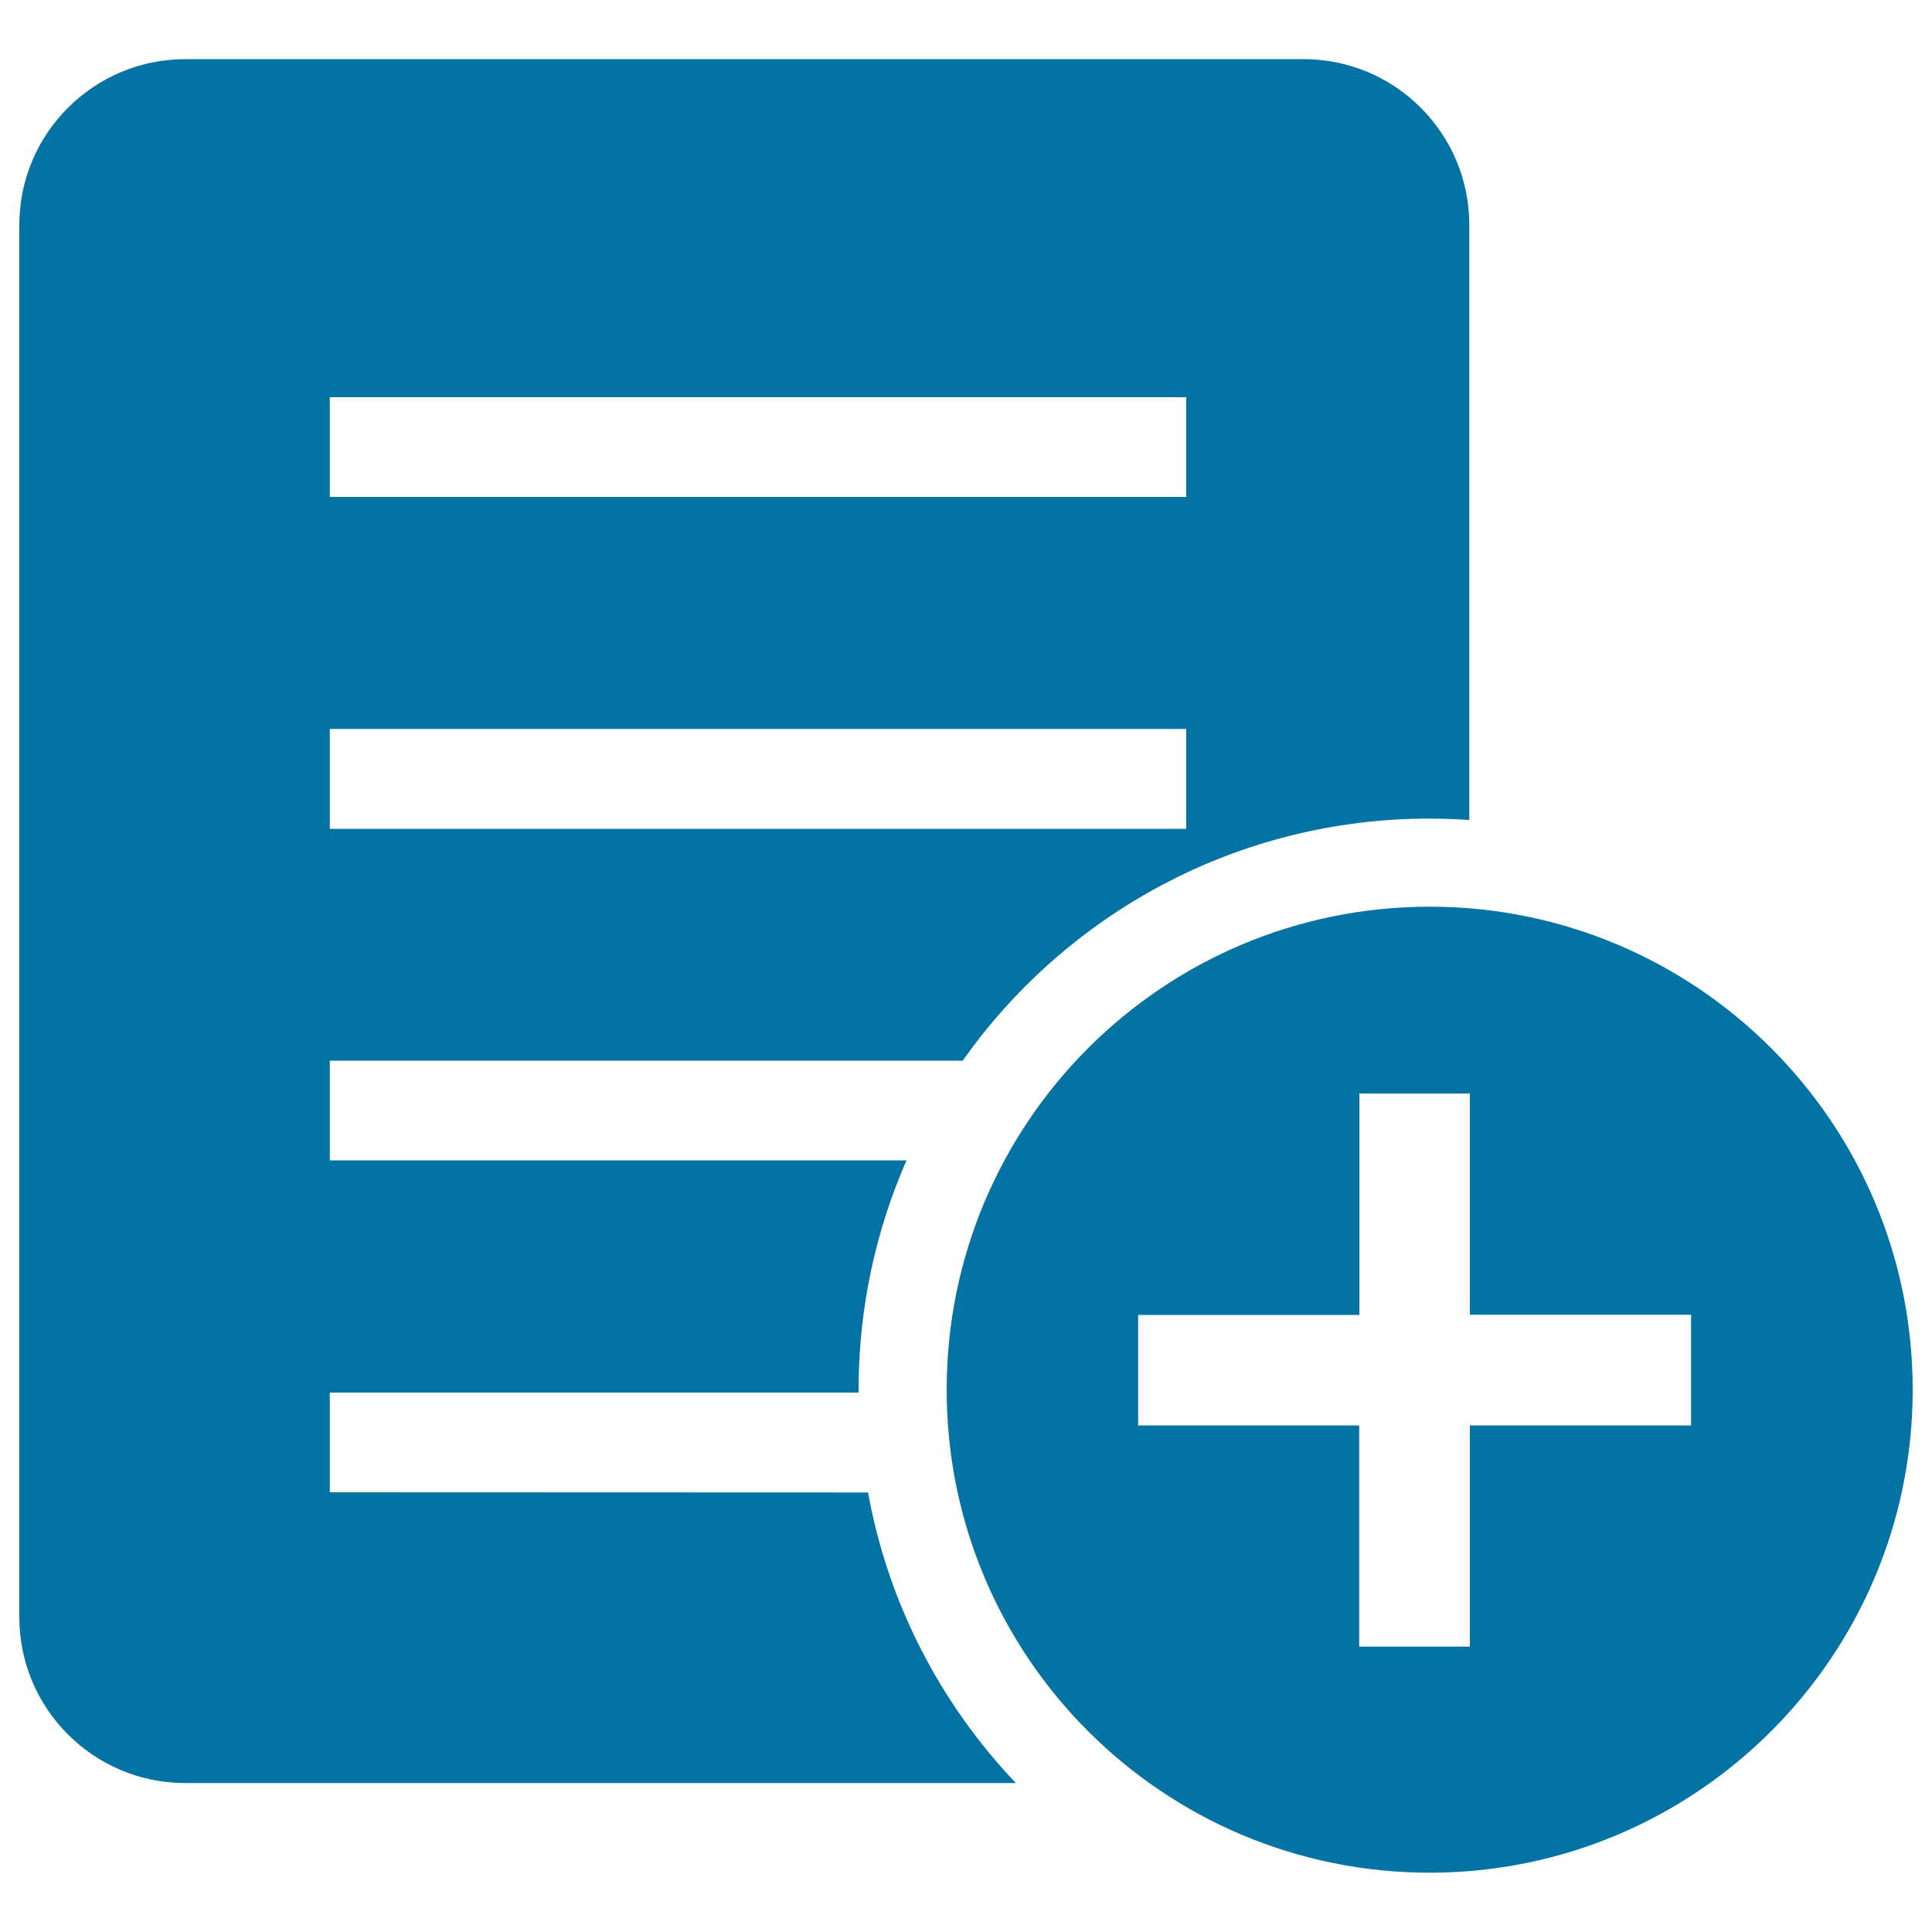
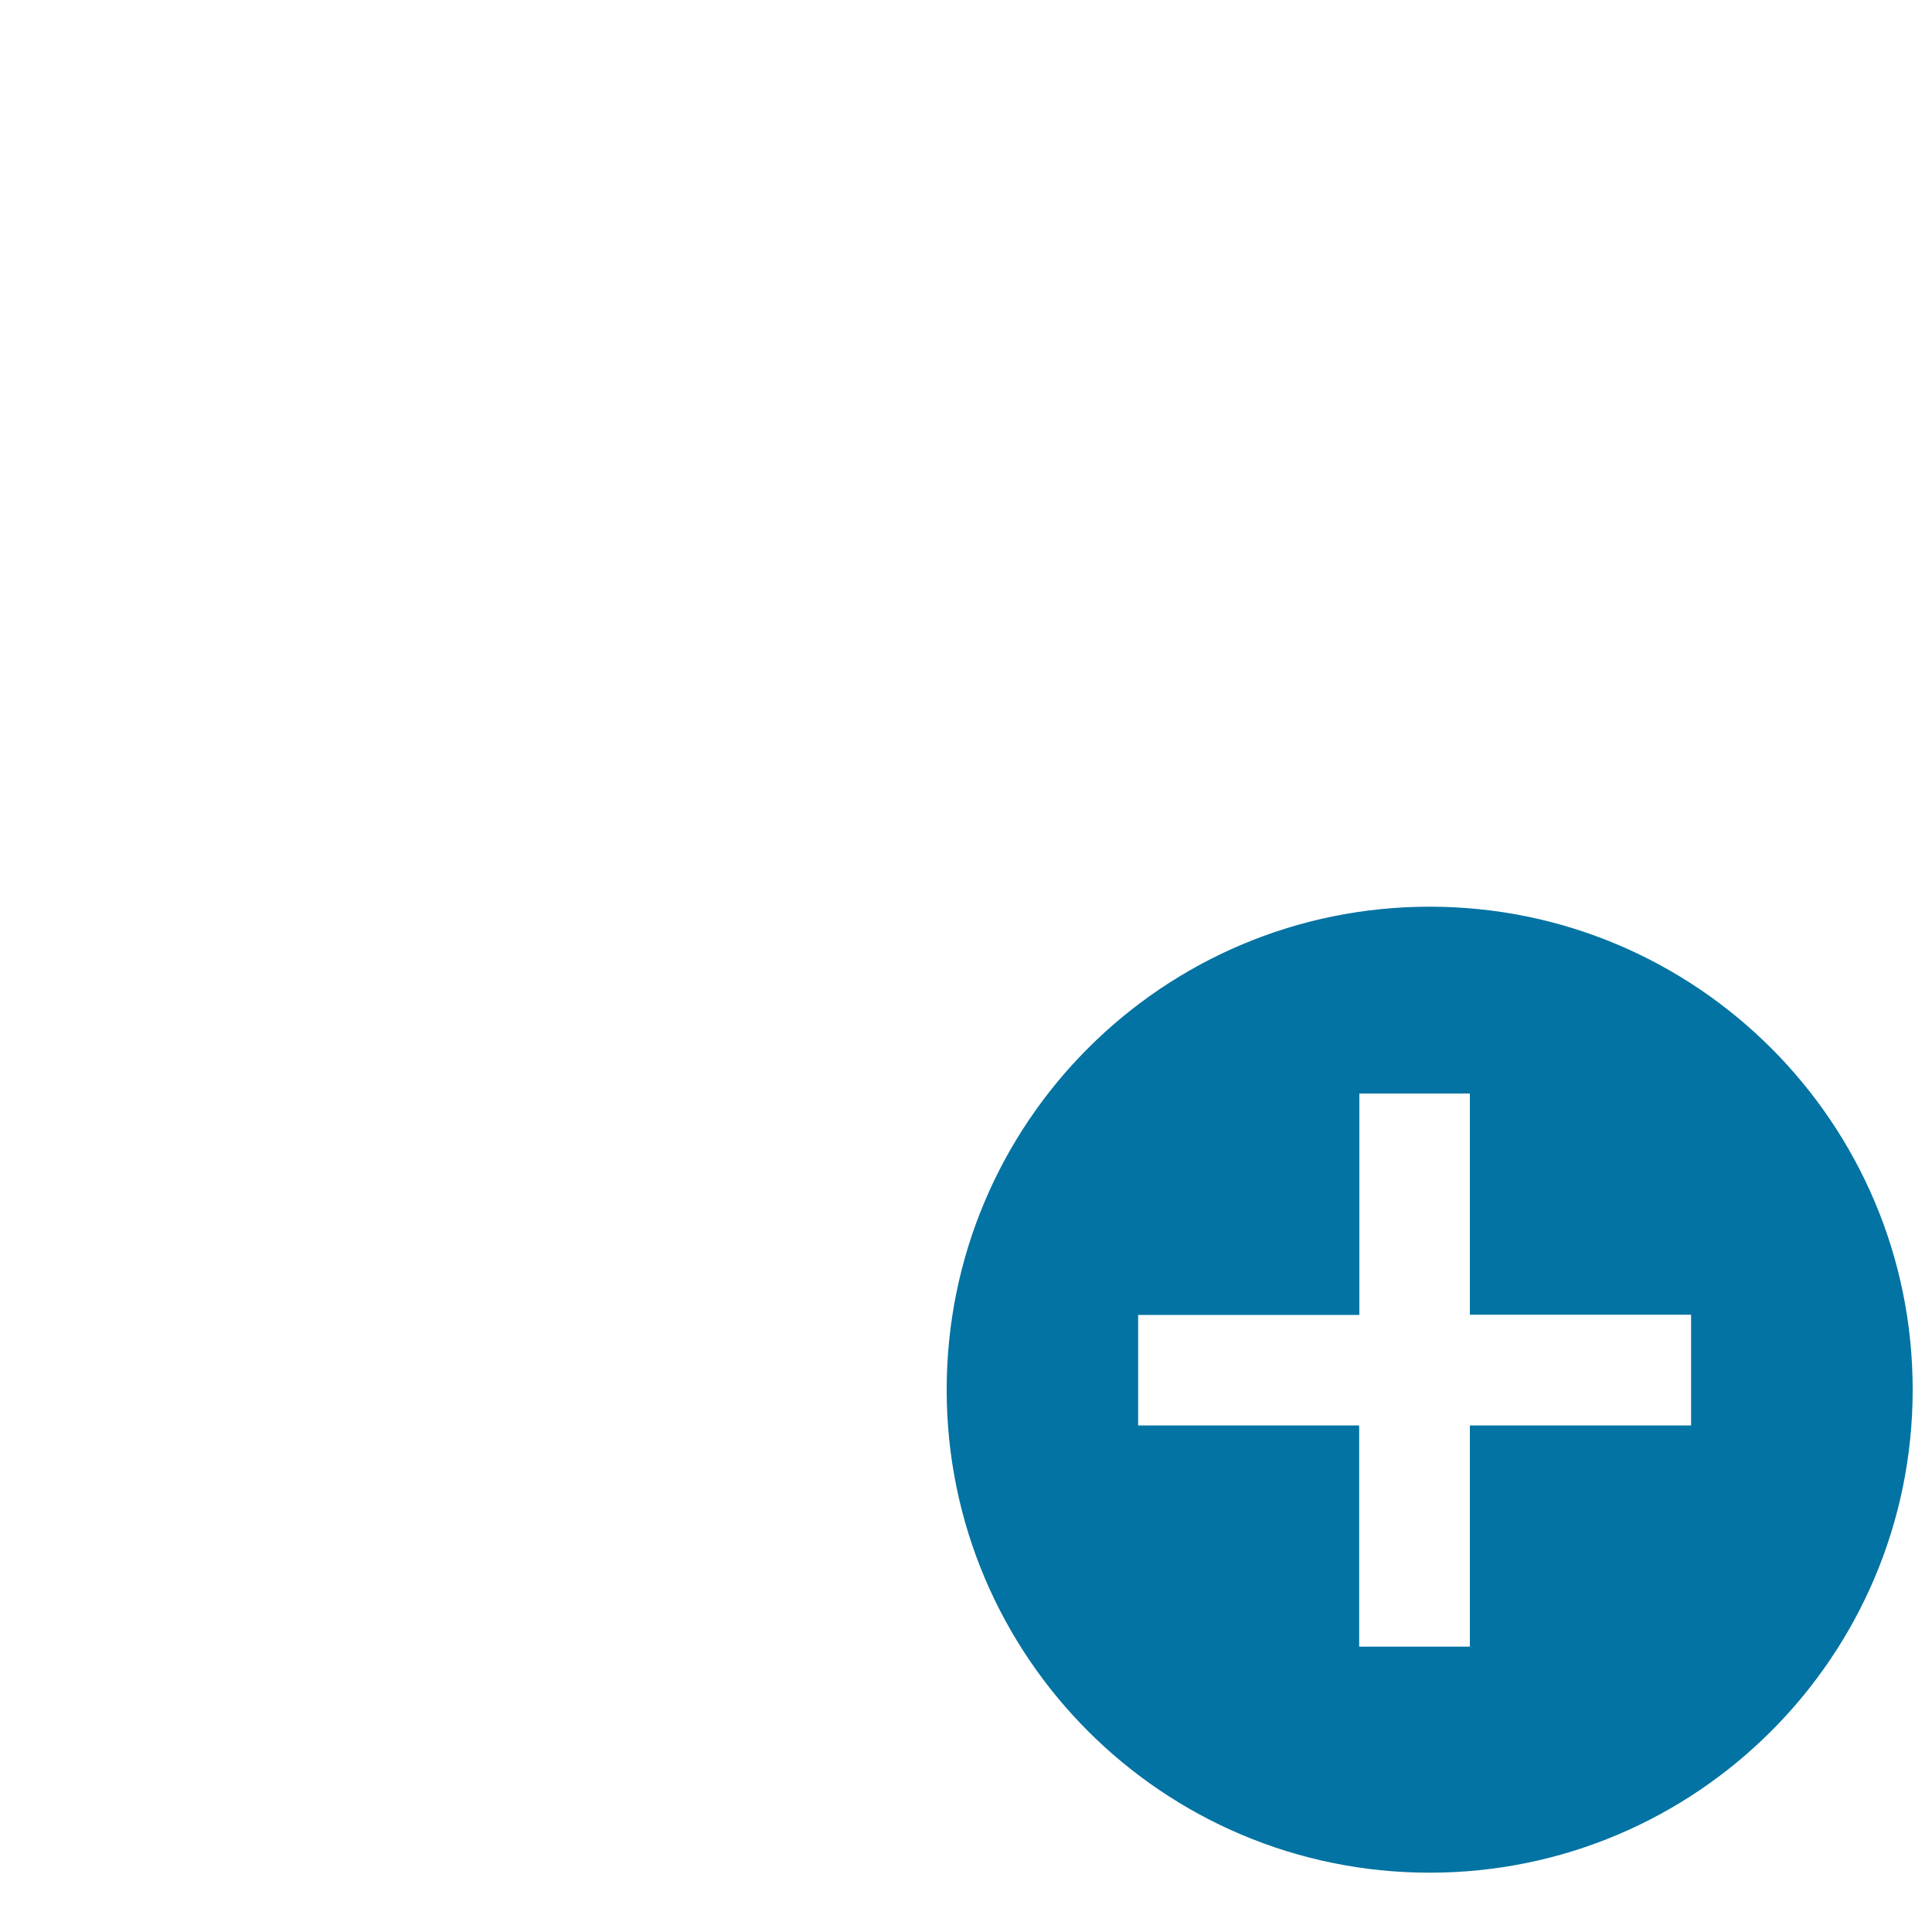
<svg xmlns="http://www.w3.org/2000/svg" viewBox="0 0 1000 1000" style="fill:#0273a2">
  <title>CreateRequest SVG icon</title>
-   <path d="M170.7,772.4v-51.6h273.7c0-0.5,0-1,0-1.6c0-42.2,8.9-82.3,24.8-118.6H170.7v-51.6h327.6c53.5-75.8,141.8-125.3,241.6-125.3c6.9,0,13.8,0.3,20.6,0.7v-308c0-47.4-38.4-85.8-85.9-85.8H95.9C48.4,30.7,10,69.1,10,116.5V837c0,47.4,38.4,85.9,85.9,85.9h429.9c-38.8-40.8-66.1-92.7-76.5-150.4L170.7,772.4L170.7,772.4z M170.7,205.6H614v51.6H170.7V205.6z M170.7,377.3H614V429H170.7V377.3z" />
  <path d="M740,469.3c-138.1,0-250,111.9-250,250c0,138.1,111.9,250,250,250c138,0,250-112,250-250C990,581.2,878,469.3,740,469.3z M875.3,737.8H760.8v114.5h-57.3V737.8H589.1v-57.2h114.5V566h57.2v114.5h114.5V737.8z" />
</svg>